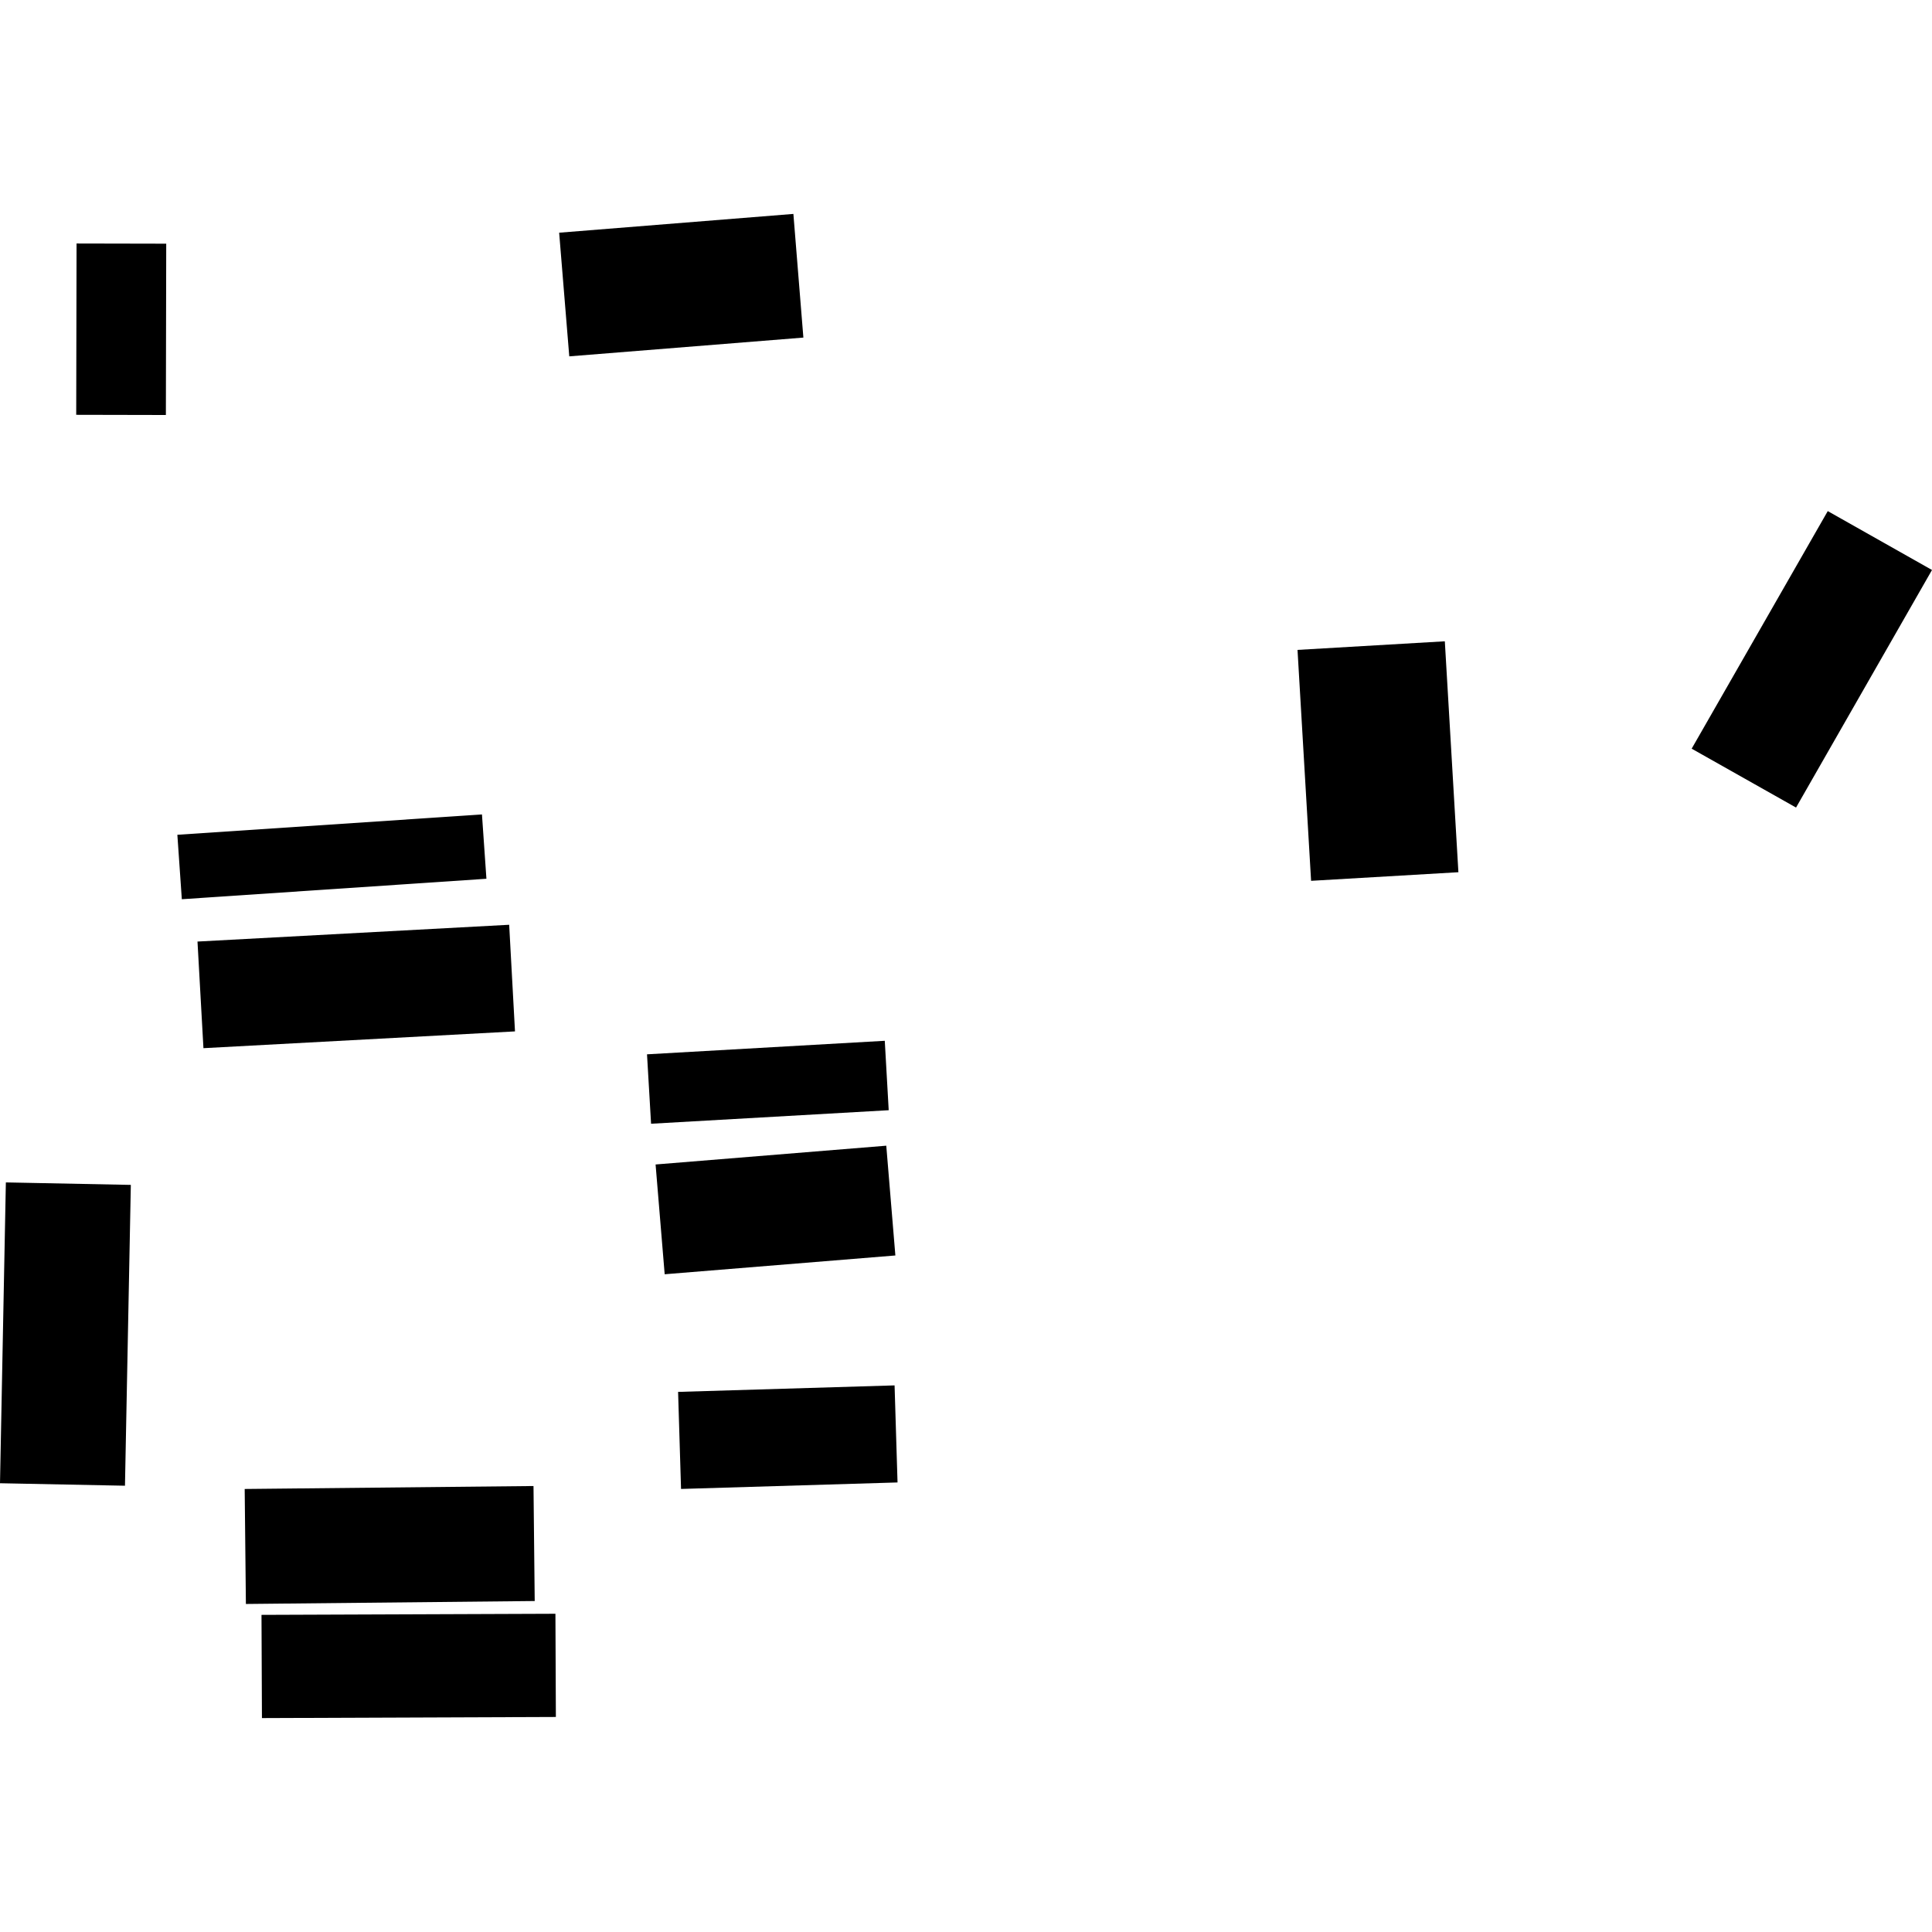
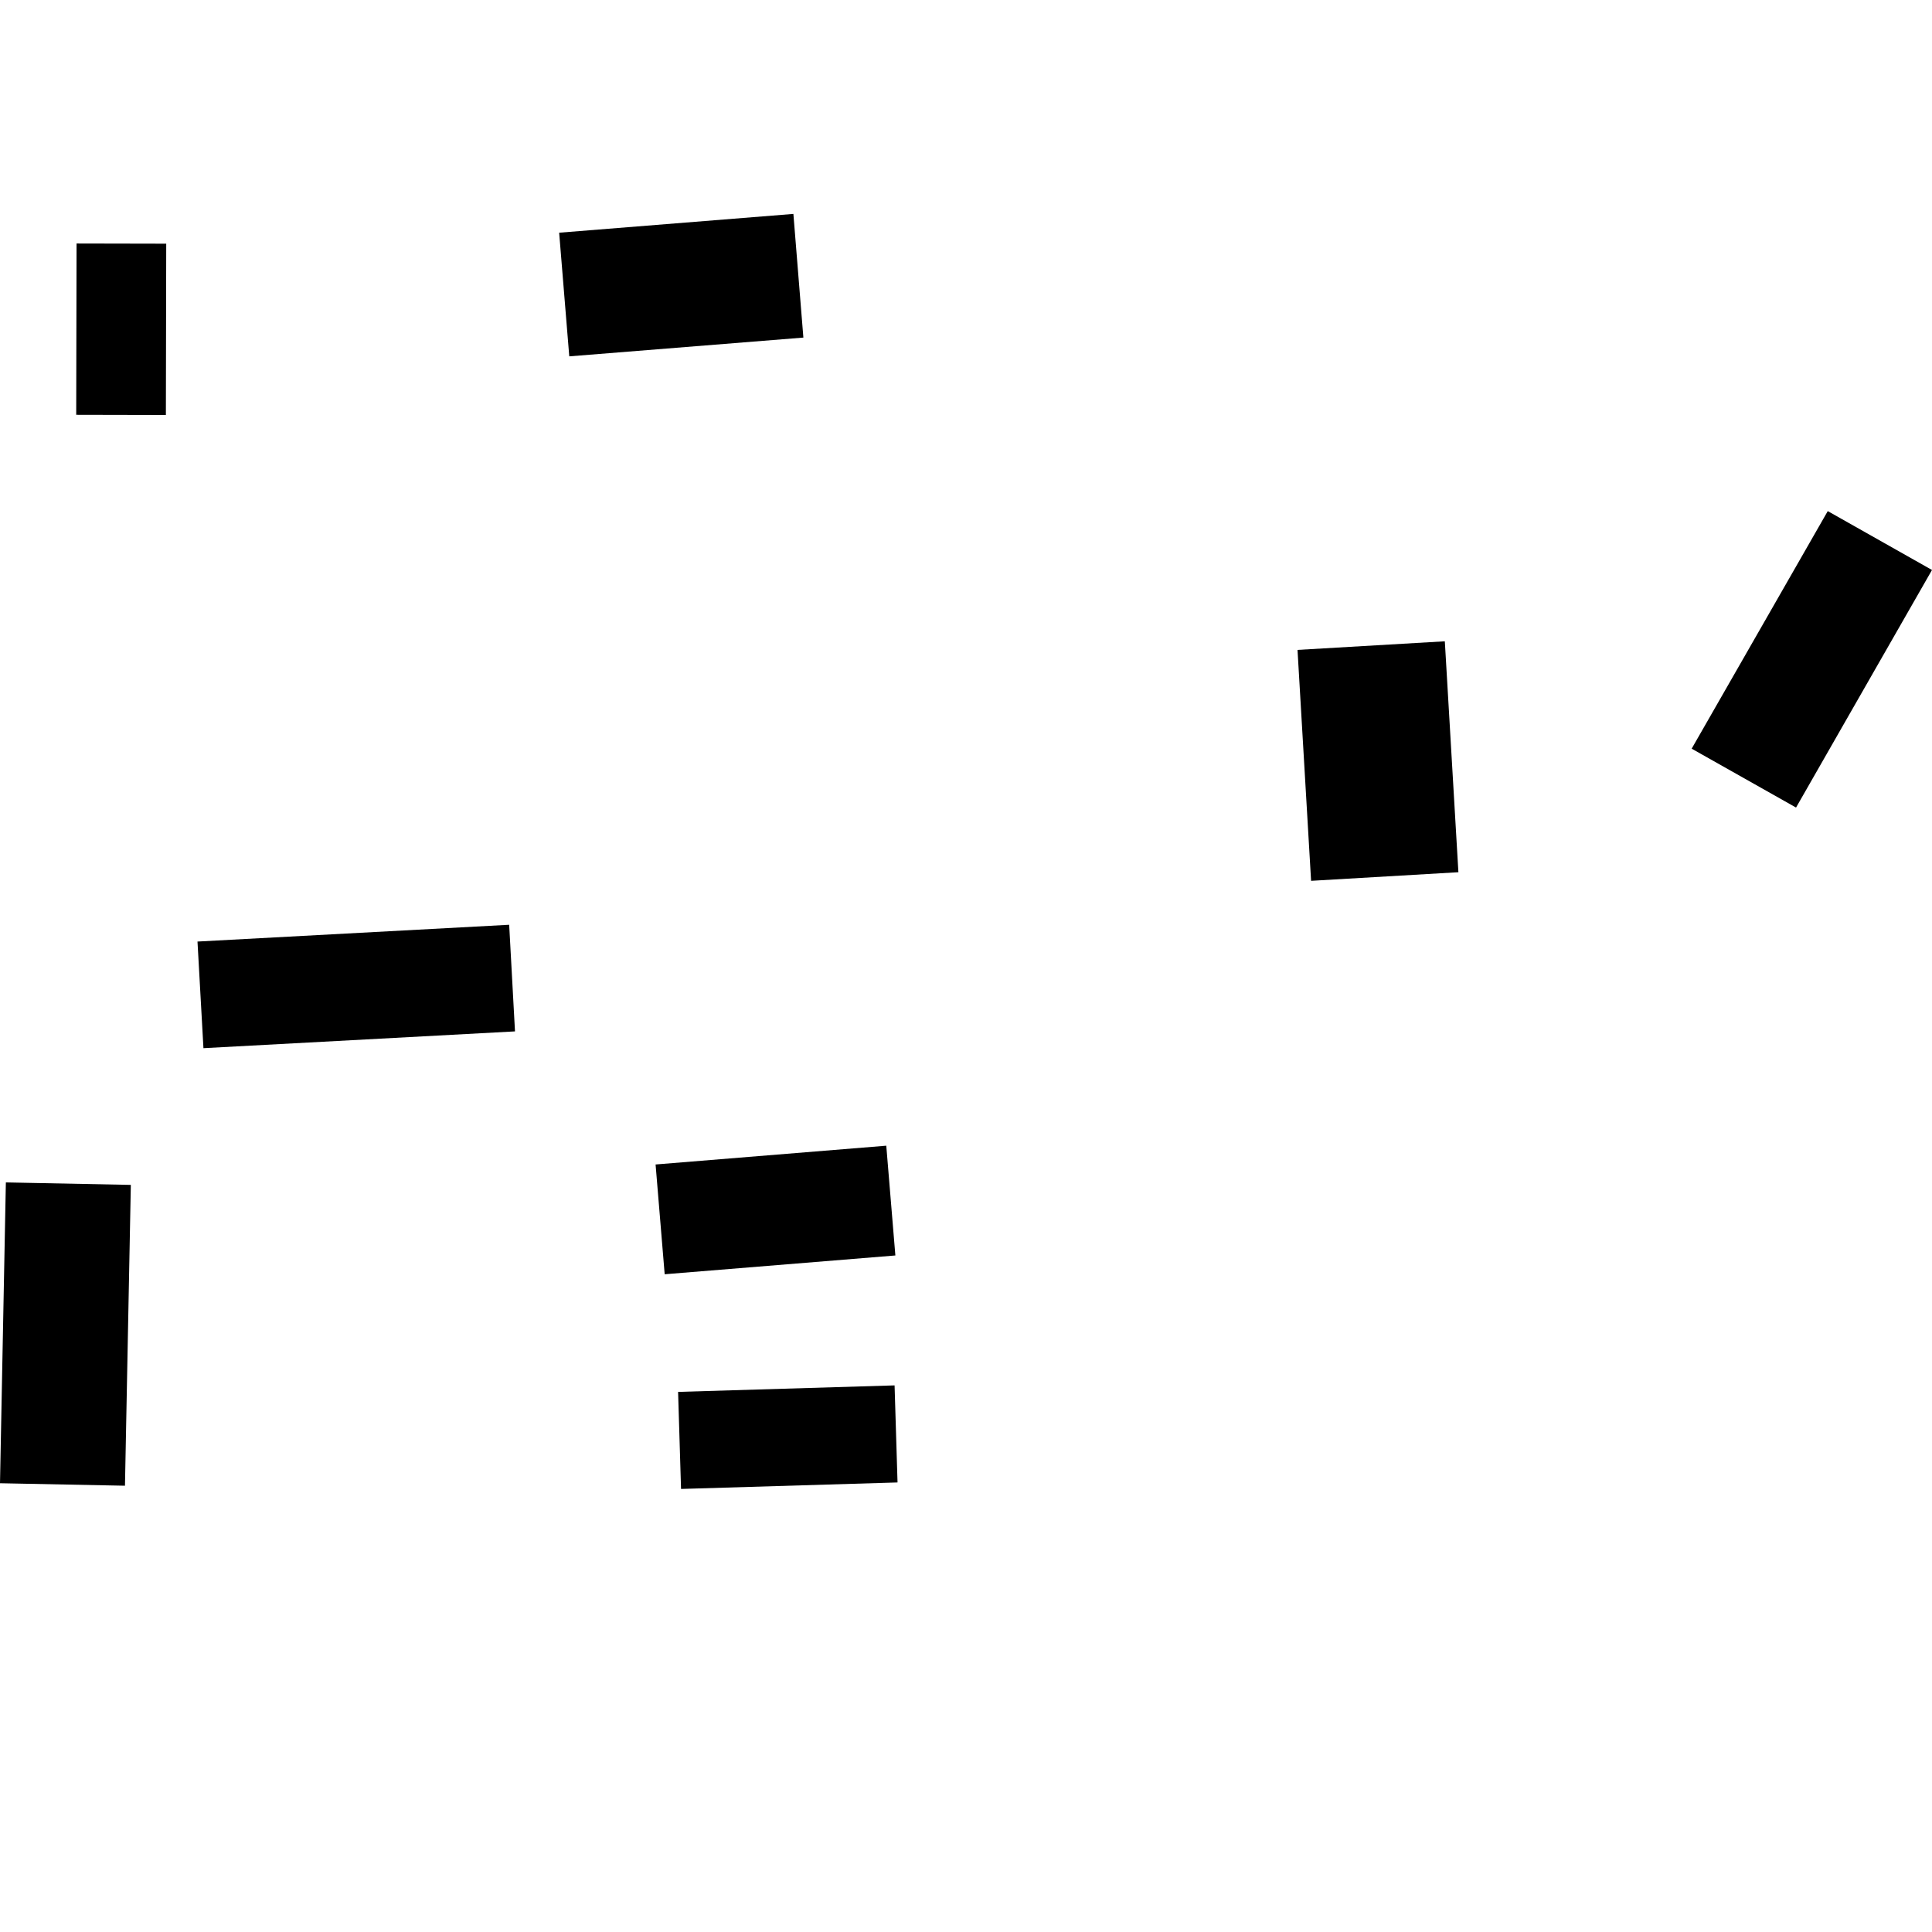
<svg xmlns="http://www.w3.org/2000/svg" height="288pt" version="1.1" viewBox="0 0 288 288" width="288pt">
  <defs>
    <style type="text/css">
*{stroke-linecap:butt;stroke-linejoin:round;}
  </style>
  </defs>
  <g id="figure_1">
    <g id="patch_1">
-       <path d="M 0 288  L 288 288  L 288 0  L 0 0  z " style="fill:none;opacity:0;" />
-     </g>
+       </g>
    <g id="axes_1">
      <g id="PatchCollection_1">
        <path clip-path="url(#pb6504d0795)" d="M 252.174 111.603  L 272.461 76.189  L 288 84.967  L 267.733 120.381  L 252.174 111.603  " />
        <path clip-path="url(#pb6504d0795)" d="M 193.418 96.88  L 215.377 95.597  L 217.401 130.02  L 195.442 131.303  L 193.418 96.88  " />
        <path clip-path="url(#pb6504d0795)" d="M 84.86 53.121  L 83.352 34.688  L 118.269 31.889  L 119.758 50.323  L 84.86 53.121  " />
        <path clip-path="url(#pb6504d0795)" d="M 11.361 61.835  L 11.413 36.299  L 24.779 36.326  L 24.727 61.863  L 11.361 61.835  " />
-         <path clip-path="url(#pb6504d0795)" d="M 26.439 124.439  L 71.845 121.407  L 72.51 130.995  L 27.104 134.046  L 26.439 124.439  " />
        <path clip-path="url(#pb6504d0795)" d="M 101.082 207.487  L 133.353 206.518  L 133.794 220.986  L 101.522 221.955  L 101.082 207.487  " />
-         <path clip-path="url(#pb6504d0795)" d="M 96.449 157.166  L 131.892 155.149  L 132.478 165.497  L 97.054 167.514  L 96.449 157.166  " />
        <path clip-path="url(#pb6504d0795)" d="M 0.874 176.26  L 19.503 176.63  L 18.629 221.474  L 0 221.104  L 0.874 176.26  " />
        <path clip-path="url(#pb6504d0795)" d="M 30.327 156.25  L 29.44 140.356  L 75.902 137.854  L 76.769 153.748  L 30.327 156.25  " />
        <path clip-path="url(#pb6504d0795)" d="M 97.727 173.587  L 132.115 170.787  L 133.471 187.151  L 99.083 189.951  L 97.727 173.587  " />
-         <path clip-path="url(#pb6504d0795)" d="M 39.047 256.111  L 38.981 240.726  L 82.796 240.561  L 82.863 255.946  L 39.047 256.111  " />
-         <path clip-path="url(#pb6504d0795)" d="M 36.475 221.959  L 79.528 221.519  L 79.708 238.661  L 36.655 239.101  L 36.475 221.959  " />
      </g>
    </g>
  </g>
  <defs>
    <clipPath id="pb6504d0795">
      <rect height="224.221" width="288" x="0" y="31.889" />
    </clipPath>
  </defs>
</svg>